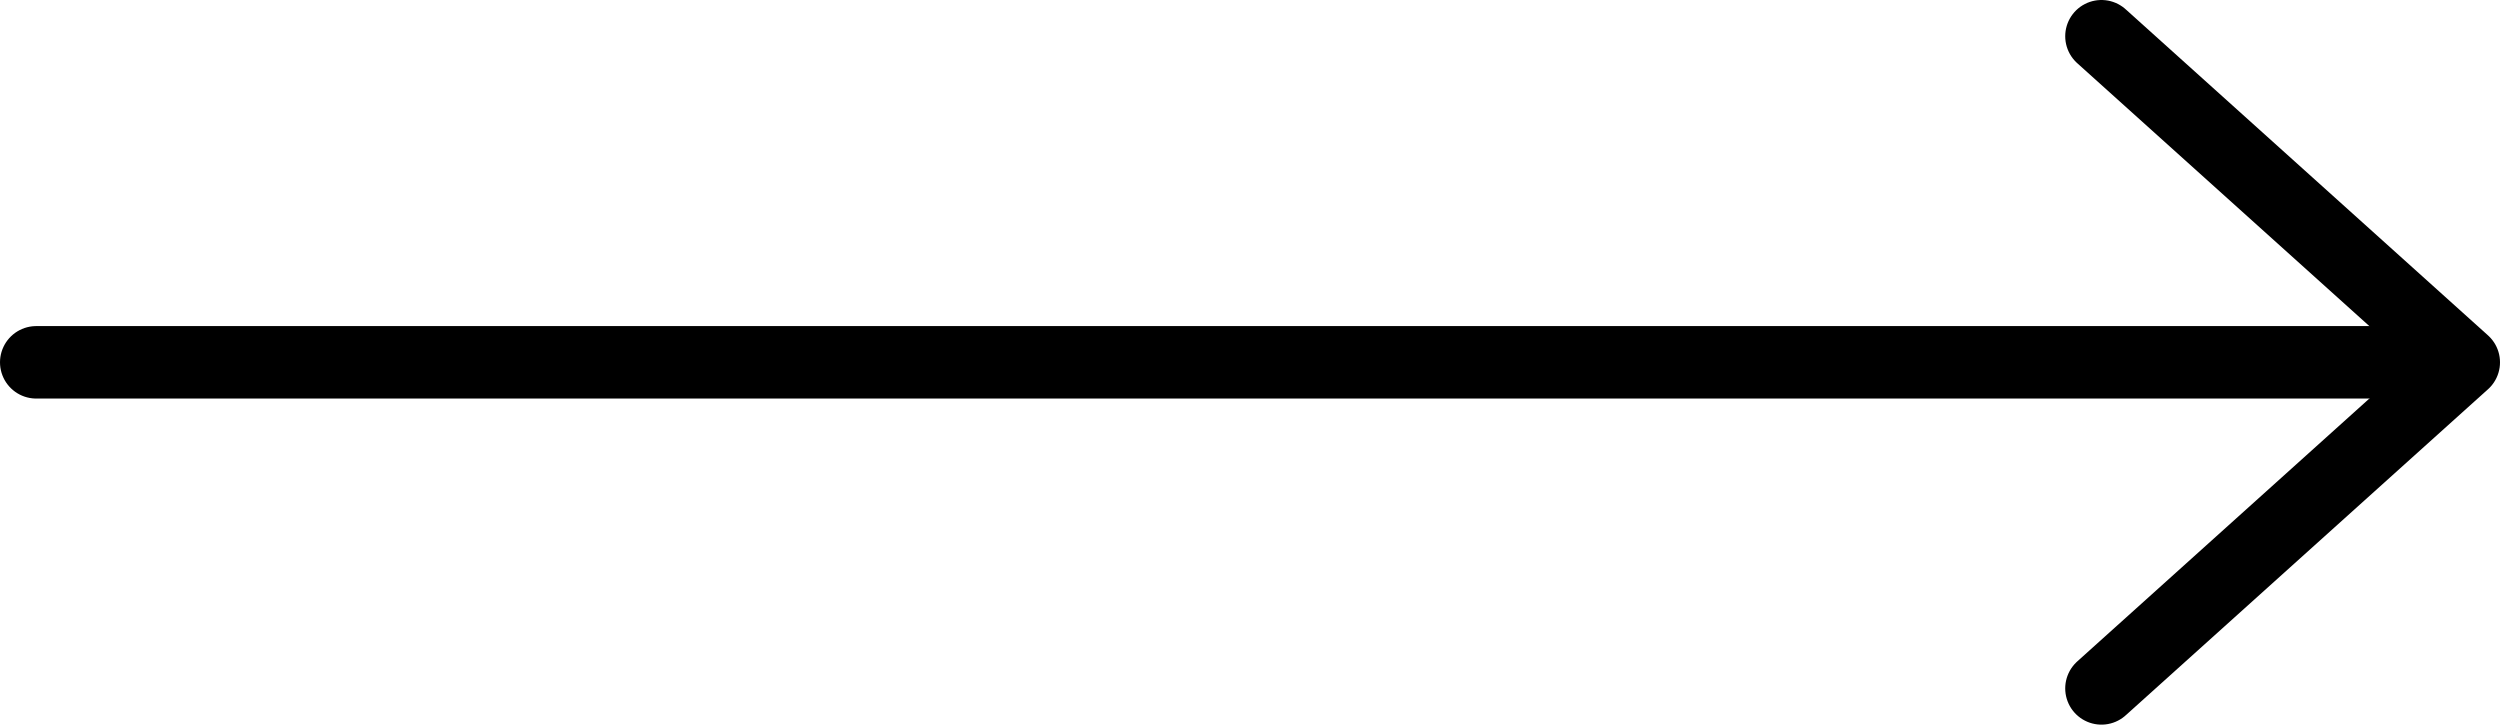
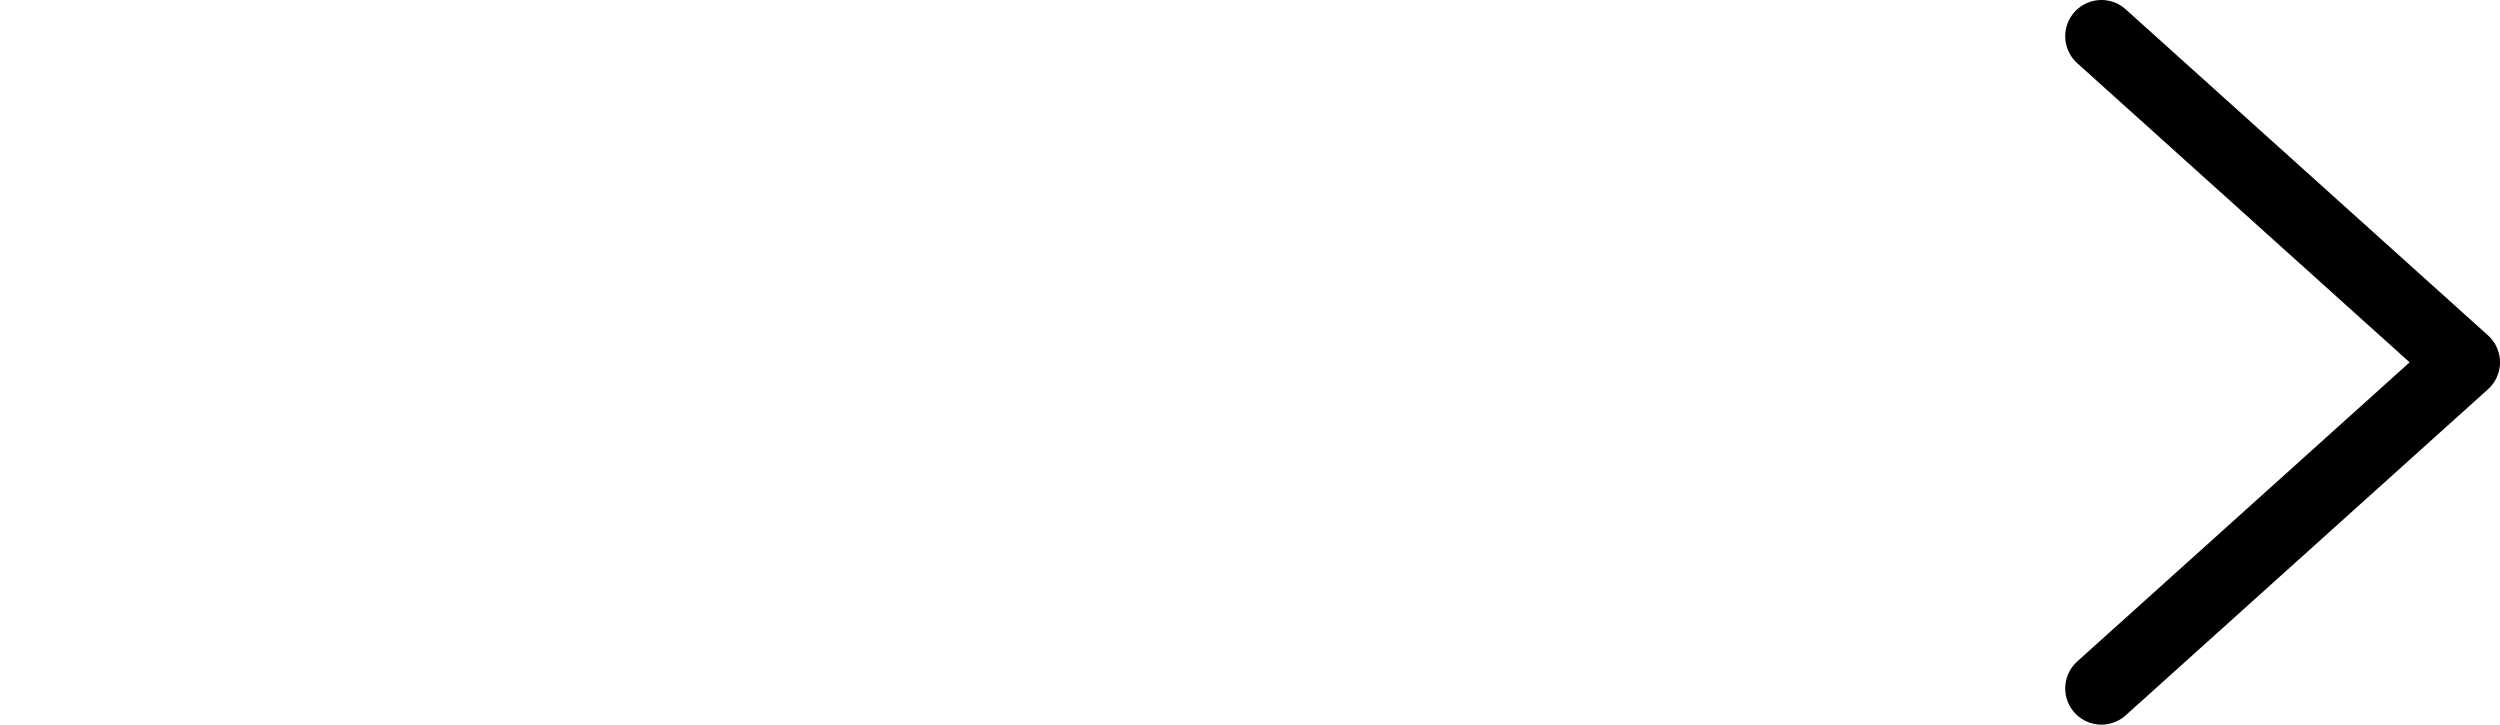
<svg xmlns="http://www.w3.org/2000/svg" width="69" height="20" viewBox="0 0 69 20" fill="none">
-   <path d="M1 10H66" stroke="black" stroke-width="2" stroke-linecap="round" />
  <path d="M58 19L68 10L58 1" stroke="black" stroke-width="2" stroke-linecap="round" stroke-linejoin="round" />
</svg>